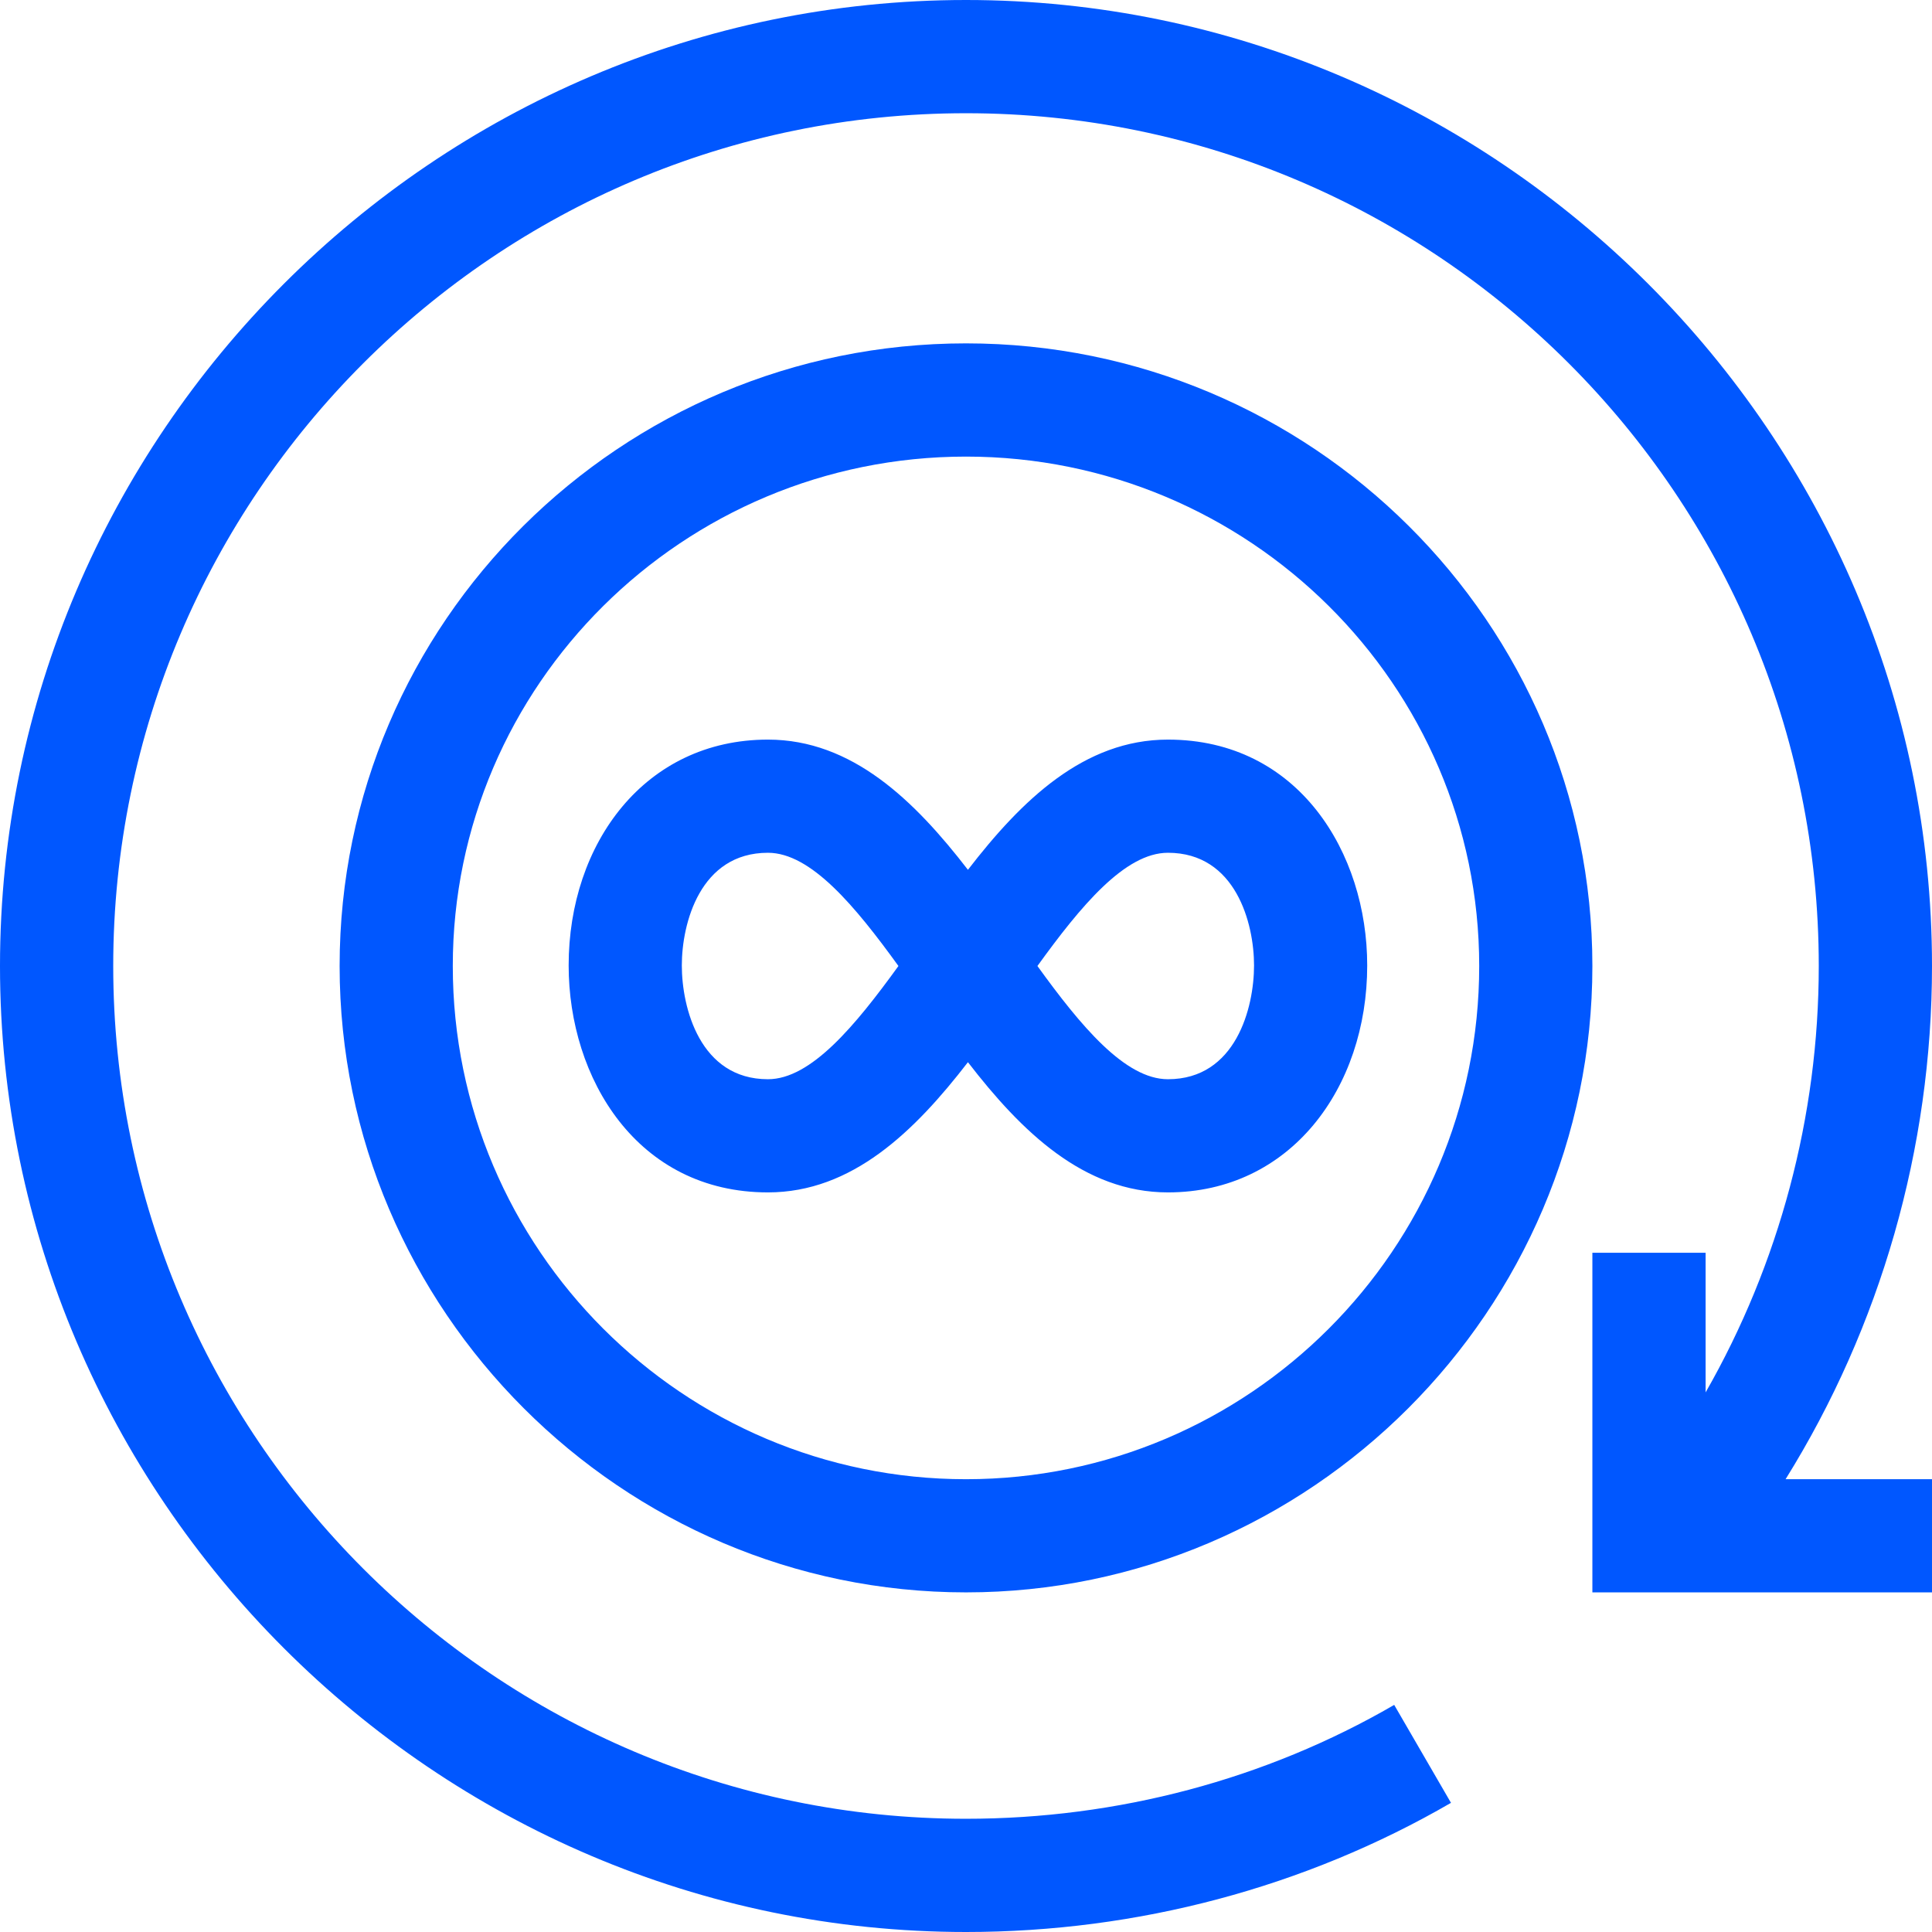
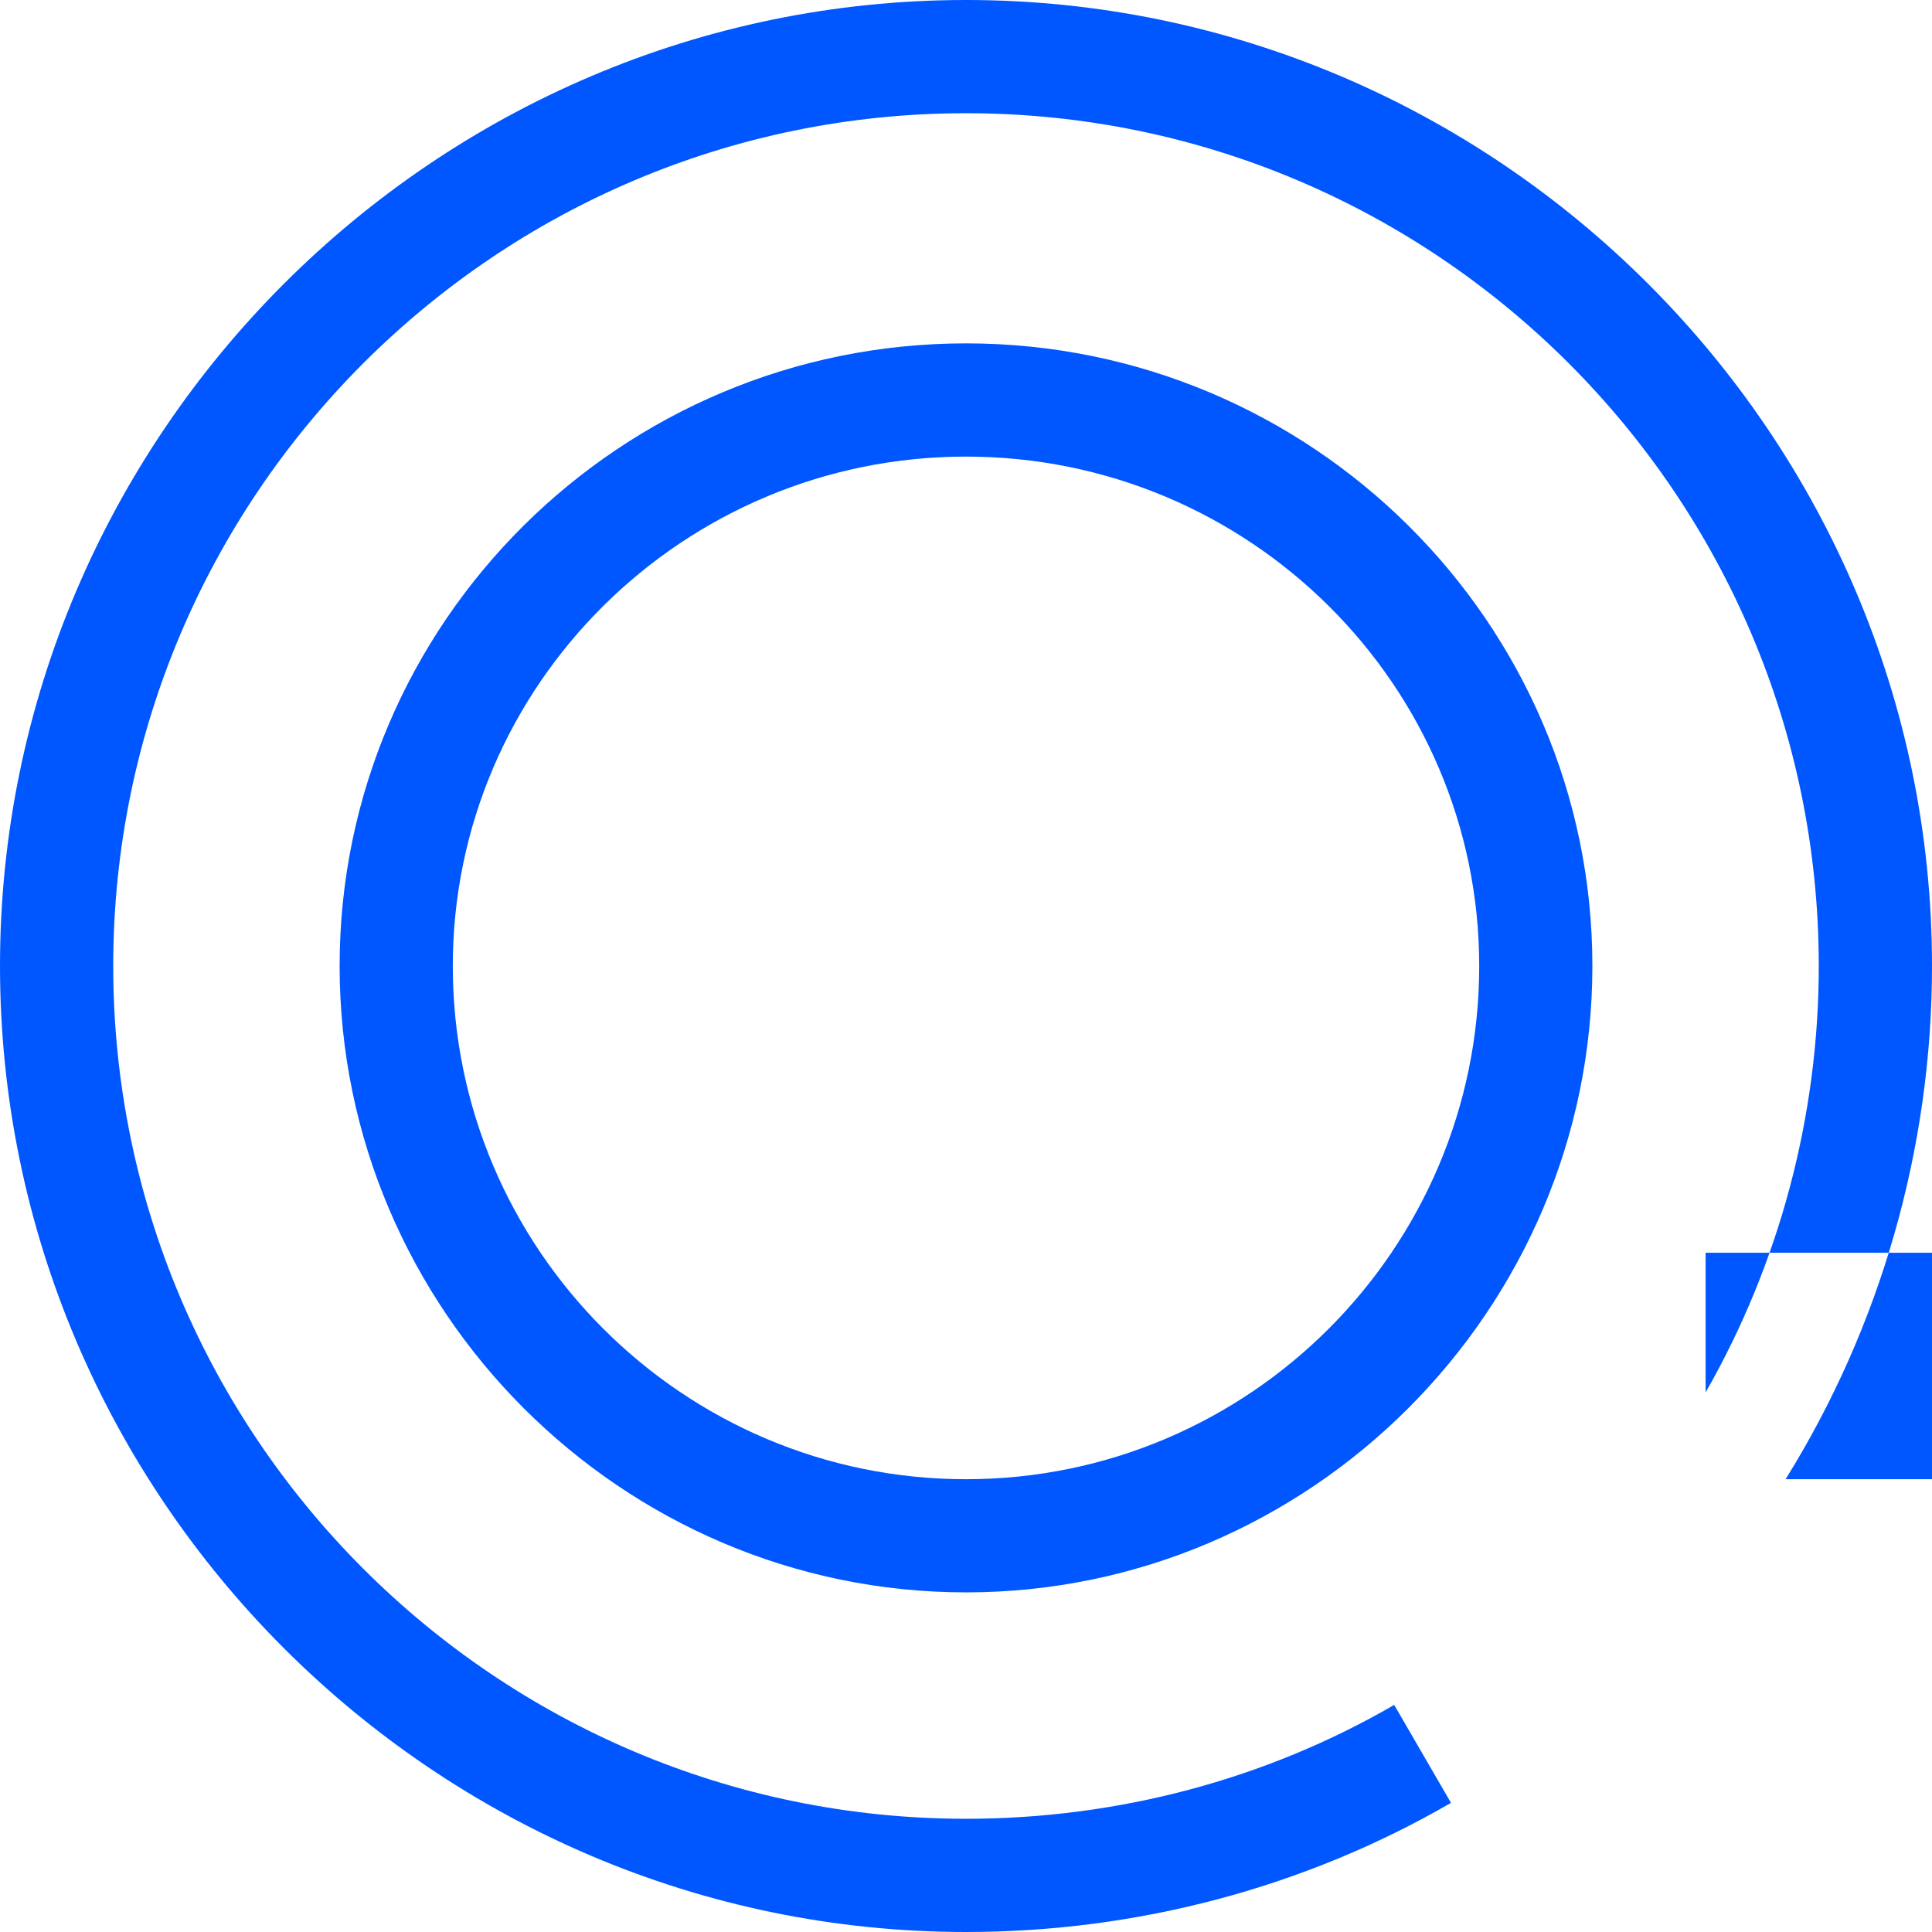
<svg xmlns="http://www.w3.org/2000/svg" width="33" height="33" viewBox="0 0 33 33" fill="none">
-   <path d="M16.5 0C7.428 0 0 7.429 0 16.5C0 25.572 7.429 33 16.5 33C19.429 33 22.294 32.237 24.784 30.794L23.814 29.121C21.619 30.394 19.089 31.066 16.5 31.066C8.468 31.066 1.934 24.532 1.934 16.5C1.934 8.468 8.468 1.934 16.5 1.934C24.532 1.934 31.066 8.468 31.066 16.5C31.066 19.069 30.389 21.588 29.133 23.783V21.398H27.199V27.199H33V25.266H30.499C32.121 22.661 33 19.612 33 16.5C33 7.428 25.571 0 16.5 0Z" fill="#0057FF" />
+   <path d="M16.5 0C7.428 0 0 7.429 0 16.5C0 25.572 7.429 33 16.5 33C19.429 33 22.294 32.237 24.784 30.794L23.814 29.121C21.619 30.394 19.089 31.066 16.5 31.066C8.468 31.066 1.934 24.532 1.934 16.5C1.934 8.468 8.468 1.934 16.5 1.934C24.532 1.934 31.066 8.468 31.066 16.5C31.066 19.069 30.389 21.588 29.133 23.783V21.398H27.199H33V25.266H30.499C32.121 22.661 33 19.612 33 16.5C33 7.428 25.571 0 16.5 0Z" fill="#0057FF" />
  <path d="M16.5 5.865C10.601 5.865 5.801 10.636 5.801 16.5C5.801 22.379 10.622 27.199 16.5 27.199C22.379 27.199 27.199 22.378 27.199 16.5C27.199 10.636 22.399 5.865 16.5 5.865ZM16.5 25.266C11.667 25.266 7.734 21.334 7.734 16.5C7.734 11.702 11.667 7.799 16.5 7.799C21.333 7.799 25.266 11.702 25.266 16.5C25.266 21.334 21.333 25.266 16.5 25.266Z" fill="#0057FF" />
-   <path d="M19.949 12.633C18.513 12.633 17.447 13.672 16.533 14.857C15.619 13.672 14.553 12.633 13.117 12.633C11.016 12.633 9.713 14.406 9.713 16.49C9.713 18.417 10.882 20.367 13.117 20.367C14.553 20.367 15.619 19.328 16.533 18.143C17.447 19.328 18.513 20.367 19.949 20.367C22.039 20.367 23.353 18.586 23.353 16.49C23.353 14.573 22.184 12.633 19.949 12.633ZM13.117 18.434C11.956 18.434 11.646 17.212 11.646 16.49C11.646 15.776 11.956 14.566 13.117 14.566C13.851 14.566 14.606 15.477 15.346 16.5C14.606 17.523 13.851 18.434 13.117 18.434ZM19.949 18.434C19.215 18.434 18.459 17.523 17.72 16.5C18.459 15.477 19.214 14.566 19.949 14.566C21.11 14.566 21.42 15.776 21.42 16.49C21.42 17.212 21.11 18.434 19.949 18.434Z" fill="#0057FF" />
</svg>